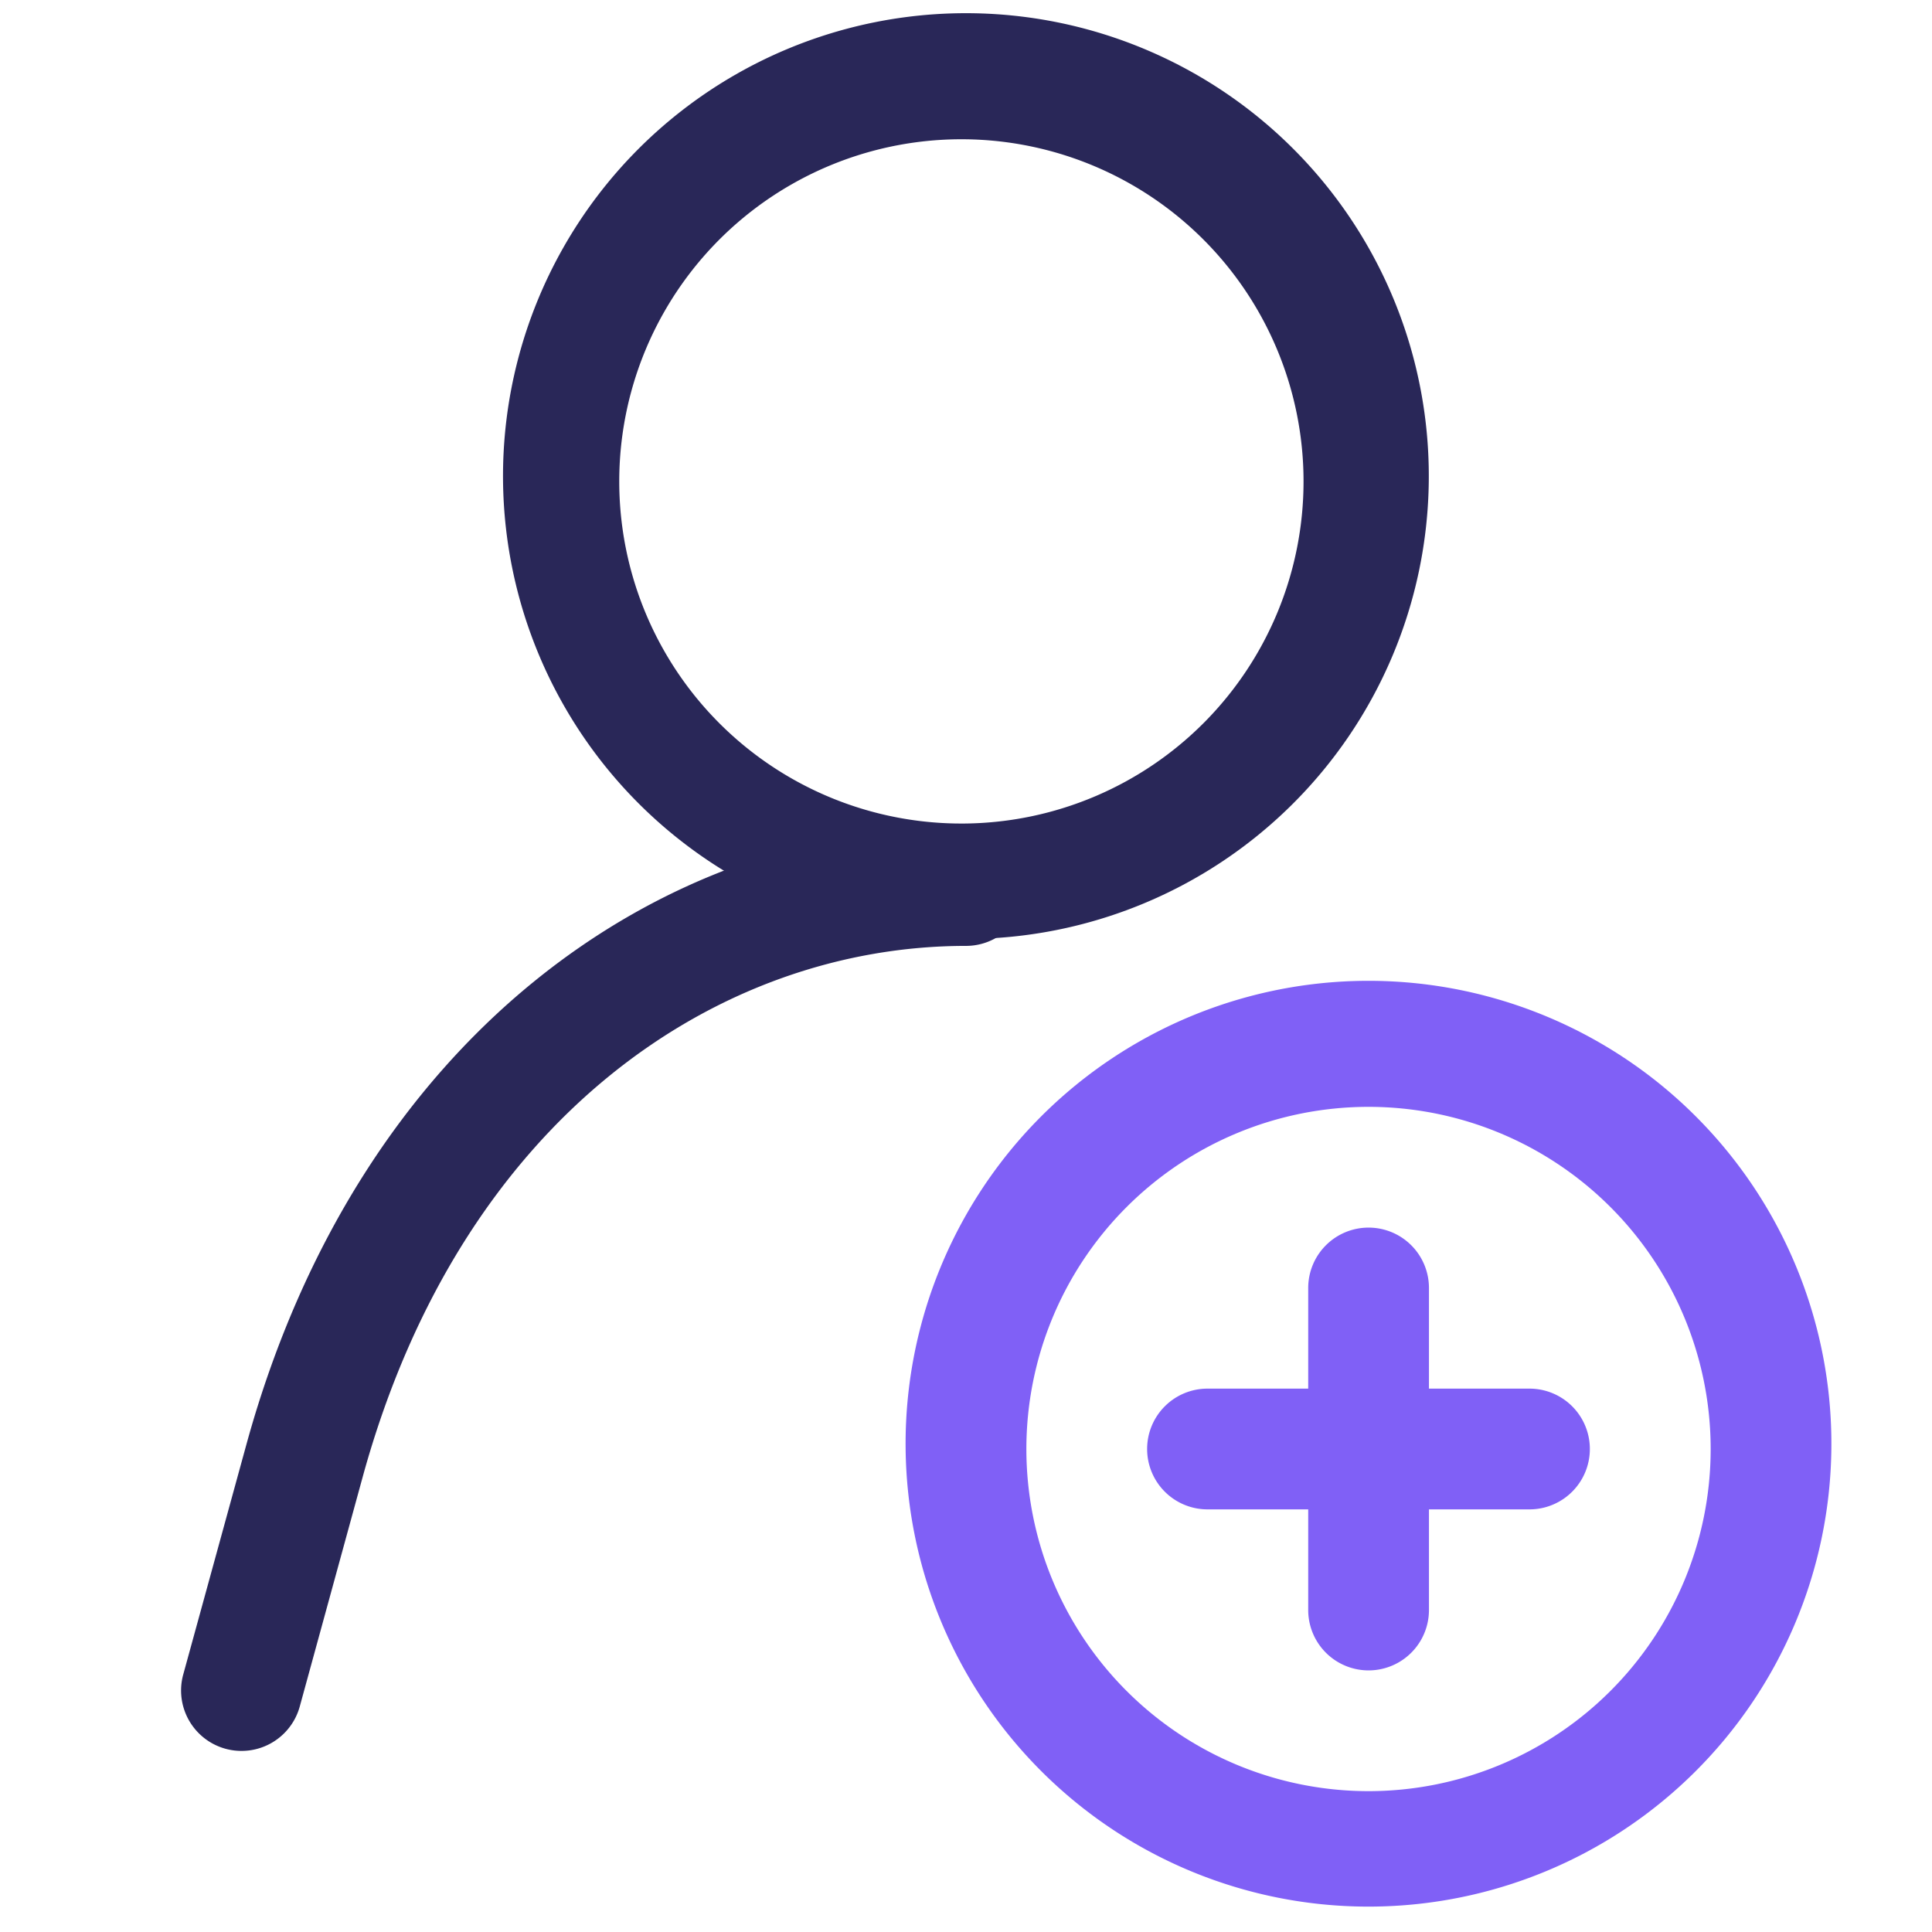
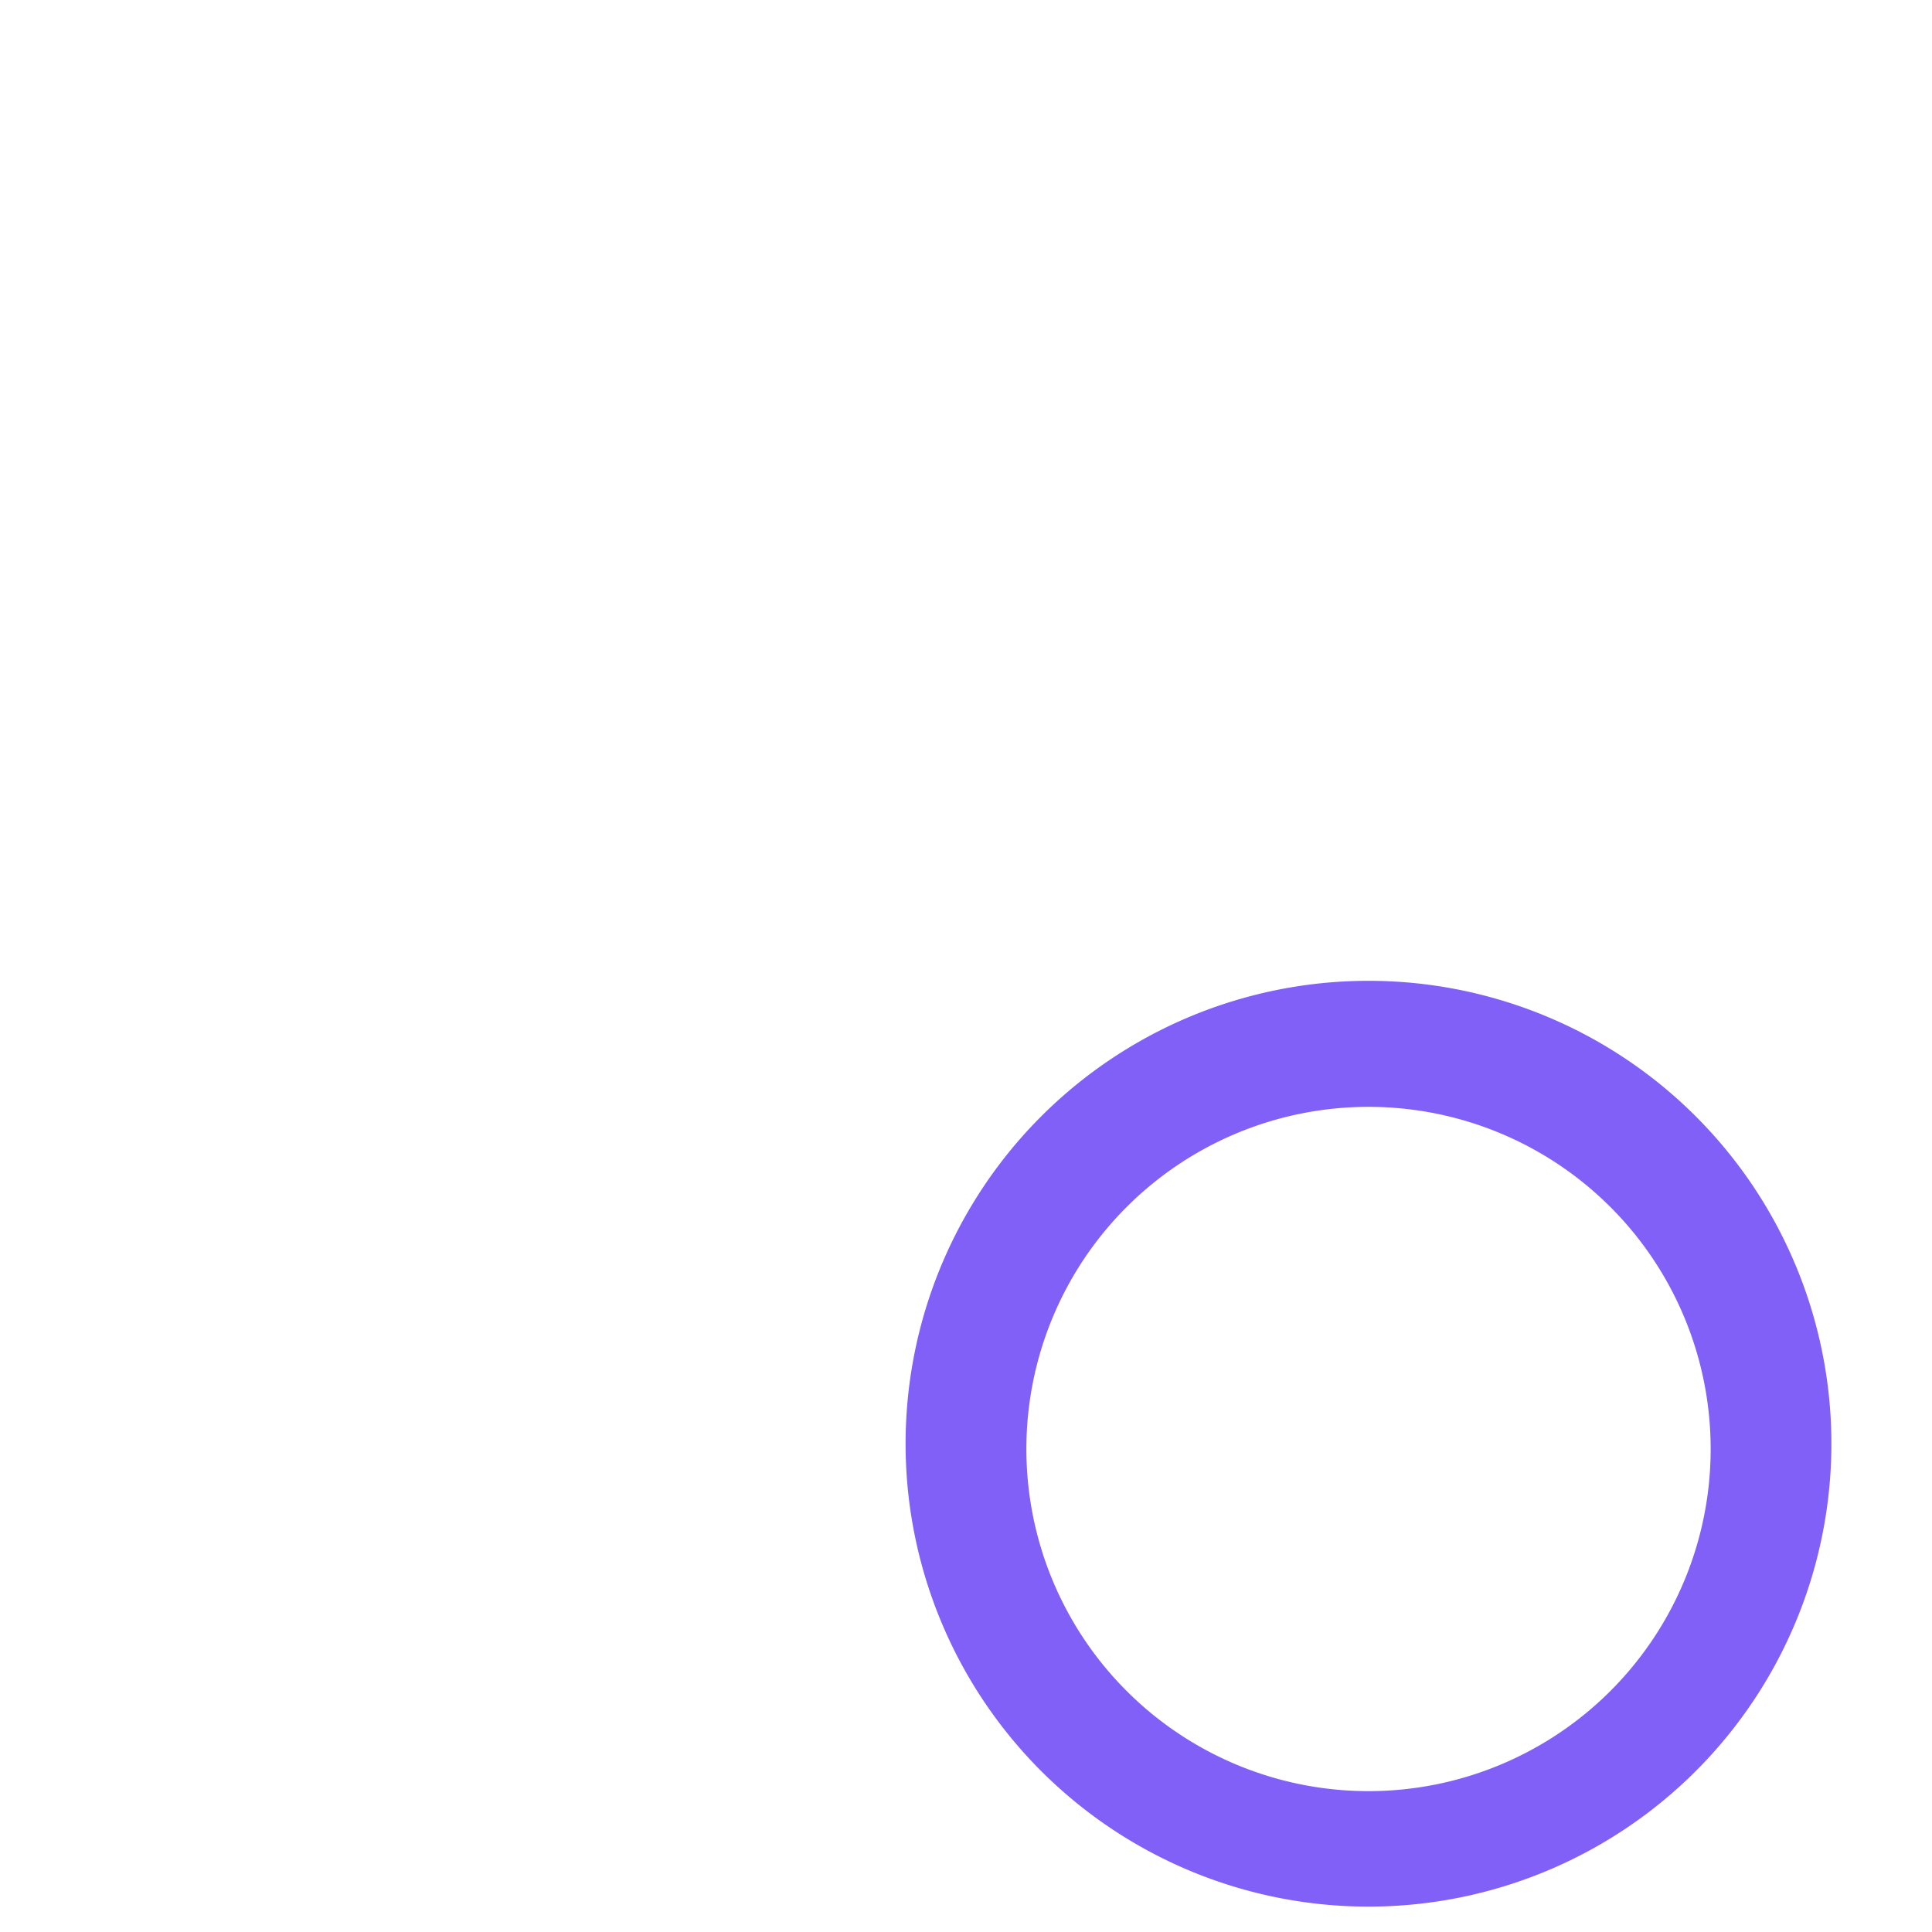
<svg xmlns="http://www.w3.org/2000/svg" width="32" height="32" fill="none">
-   <path fill-rule="evenodd" clip-rule="evenodd" d="m6.017 24.427-1.052 3.838a1 1 0 1 1-1.93-.53l1.055-3.842C5.94 17.21 10.895 13.667 16 13.667a1 1 0 0 1 0 2c-4.095 0-8.34 2.831-9.983 8.76Z" fill="#292758" />
-   <path fill-rule="evenodd" clip-rule="evenodd" d="M15.999 2.307a5.667 5.667 0 1 0 0 11.333 5.667 5.667 0 0 0 0-11.333ZM8.332 7.973a7.667 7.667 0 1 1 15.333 0 7.667 7.667 0 0 1-15.333 0Z" fill="#292758" />
  <path fill-rule="evenodd" clip-rule="evenodd" d="M22.667 18.333a5.667 5.667 0 1 0 0 11.334 5.667 5.667 0 0 0 0-11.334ZM15 24a7.667 7.667 0 1 1 15.333 0A7.667 7.667 0 0 1 15 24Z" fill="#8060F6" />
-   <path fill-rule="evenodd" clip-rule="evenodd" d="M19 24a1 1 0 0 1 1-1h5.333a1 1 0 1 1 0 2H20a1 1 0 0 1-1-1Z" fill="#8060F6" />
-   <path fill-rule="evenodd" clip-rule="evenodd" d="M22.668 20.333a1 1 0 0 1 1 1v5.334a1 1 0 1 1-2 0v-5.334a1 1 0 0 1 1-1Z" fill="#8060F6" />
</svg>